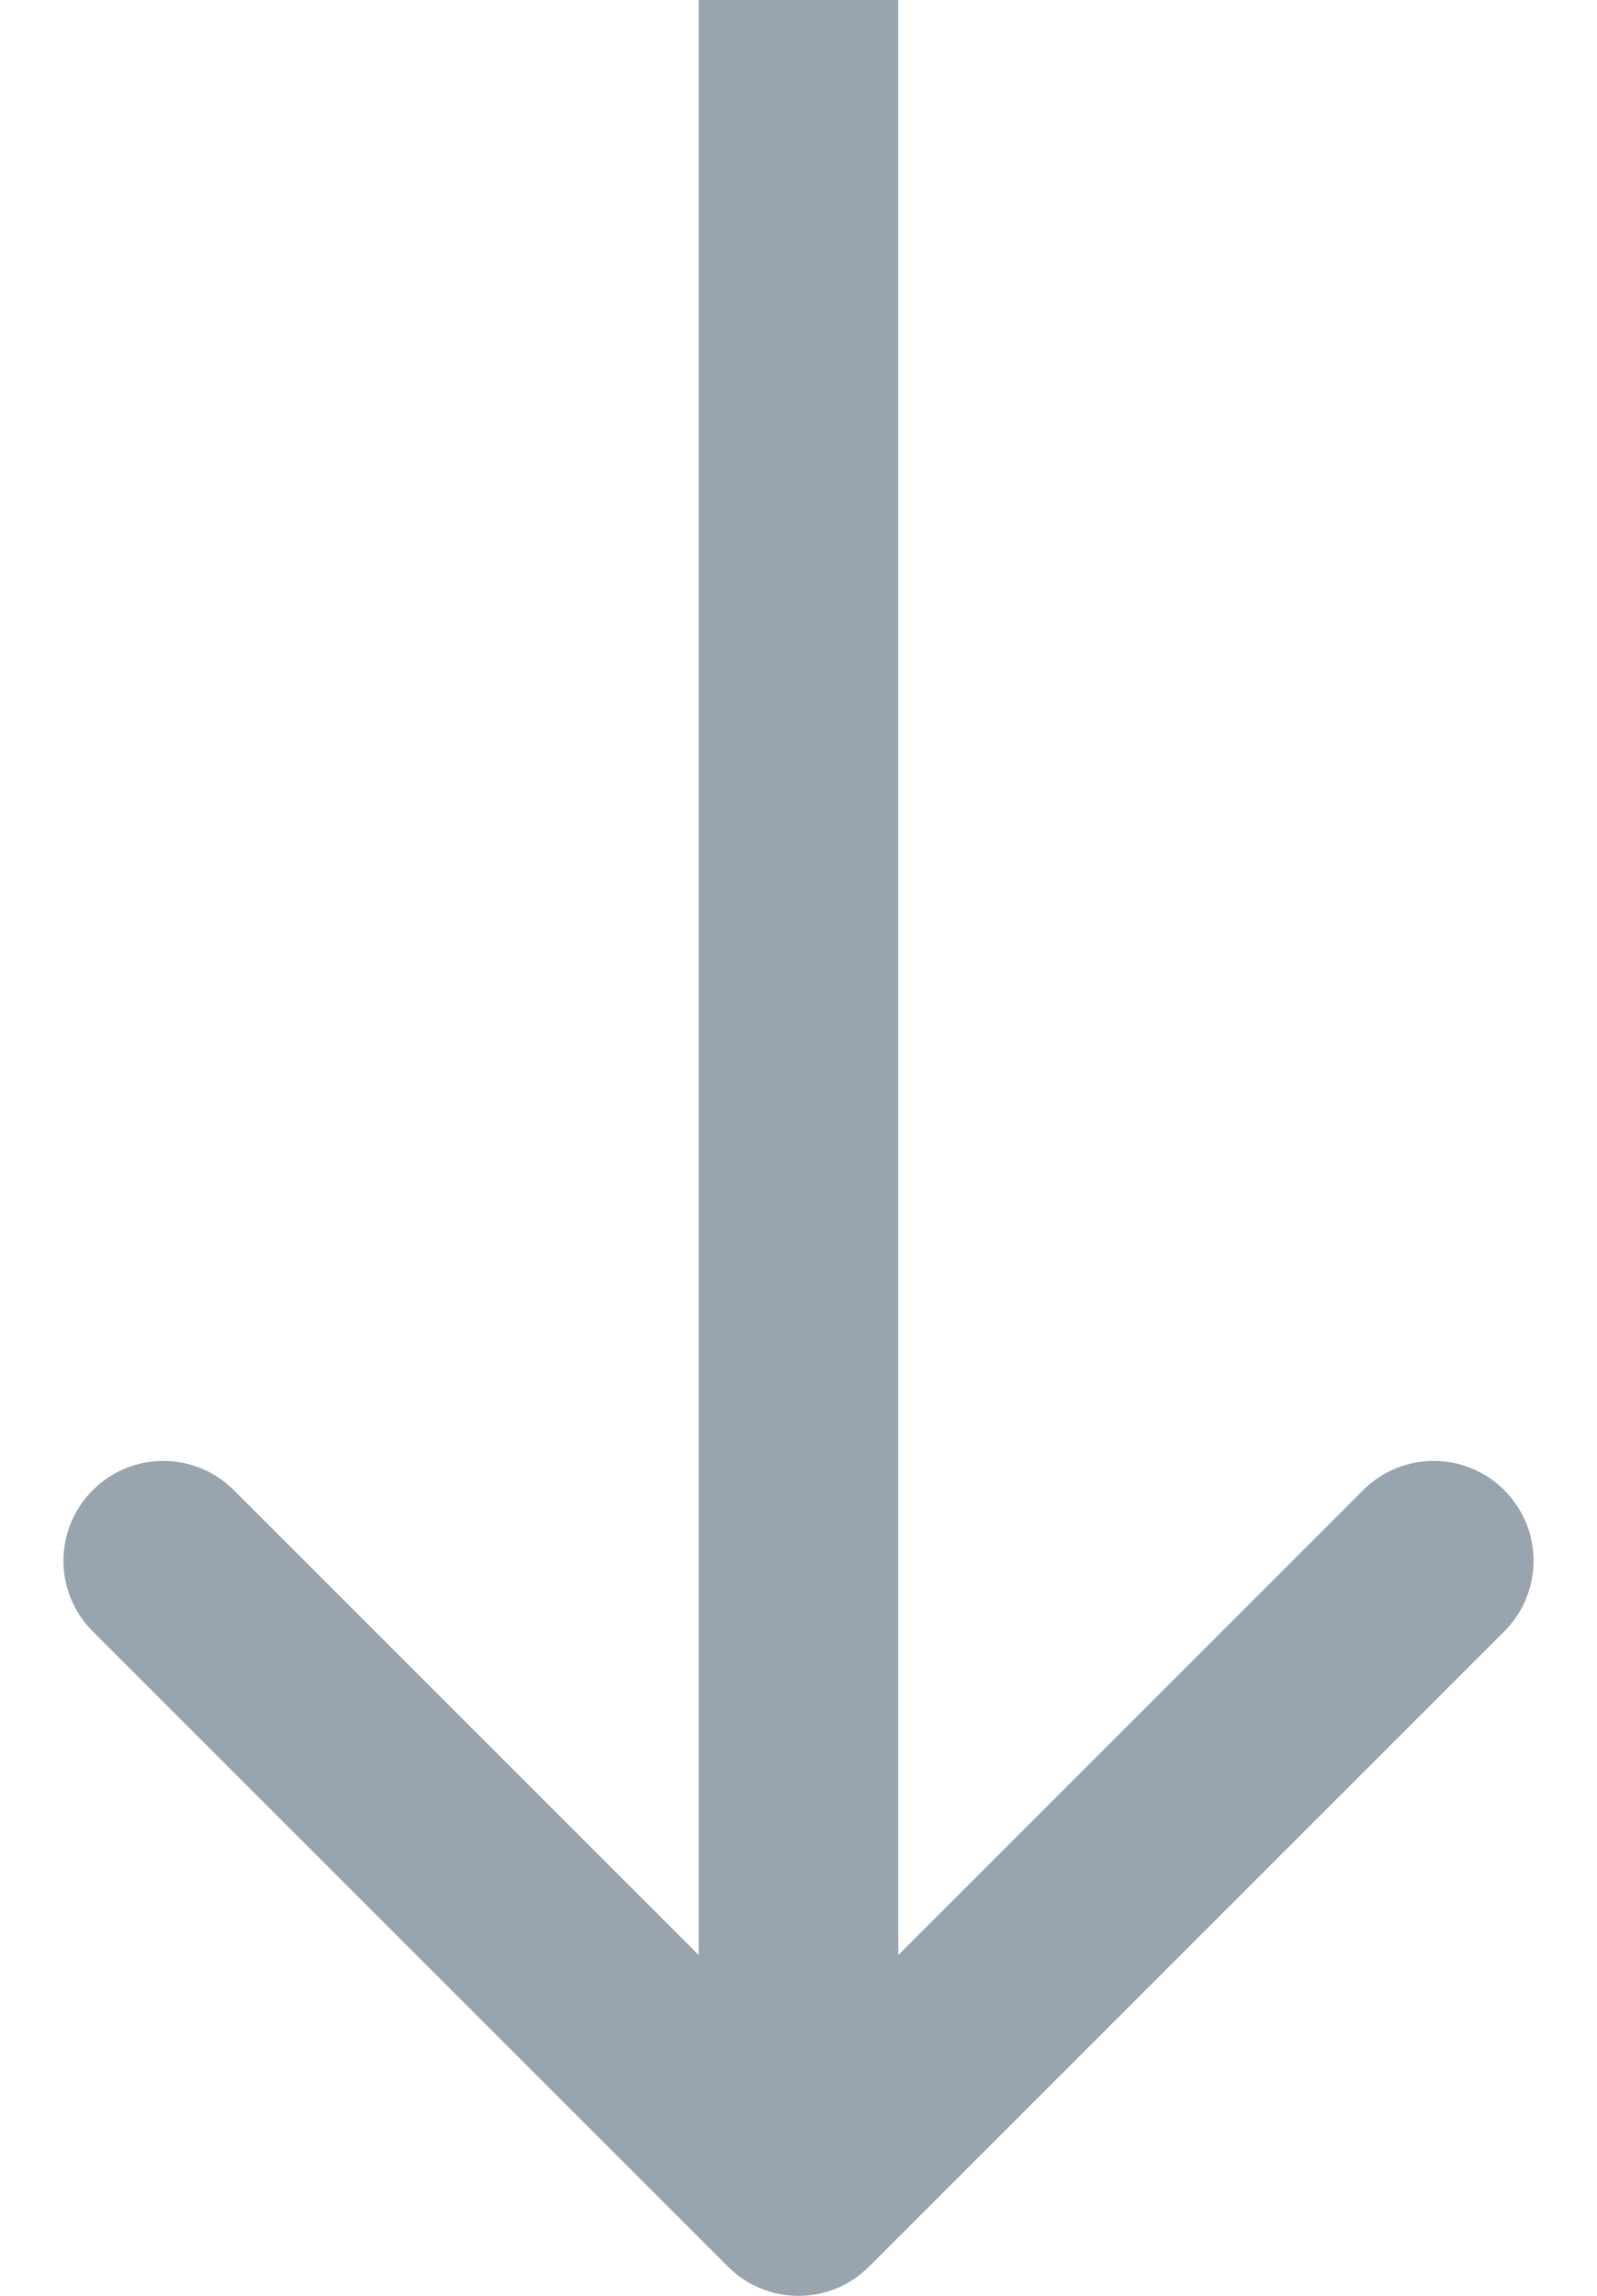
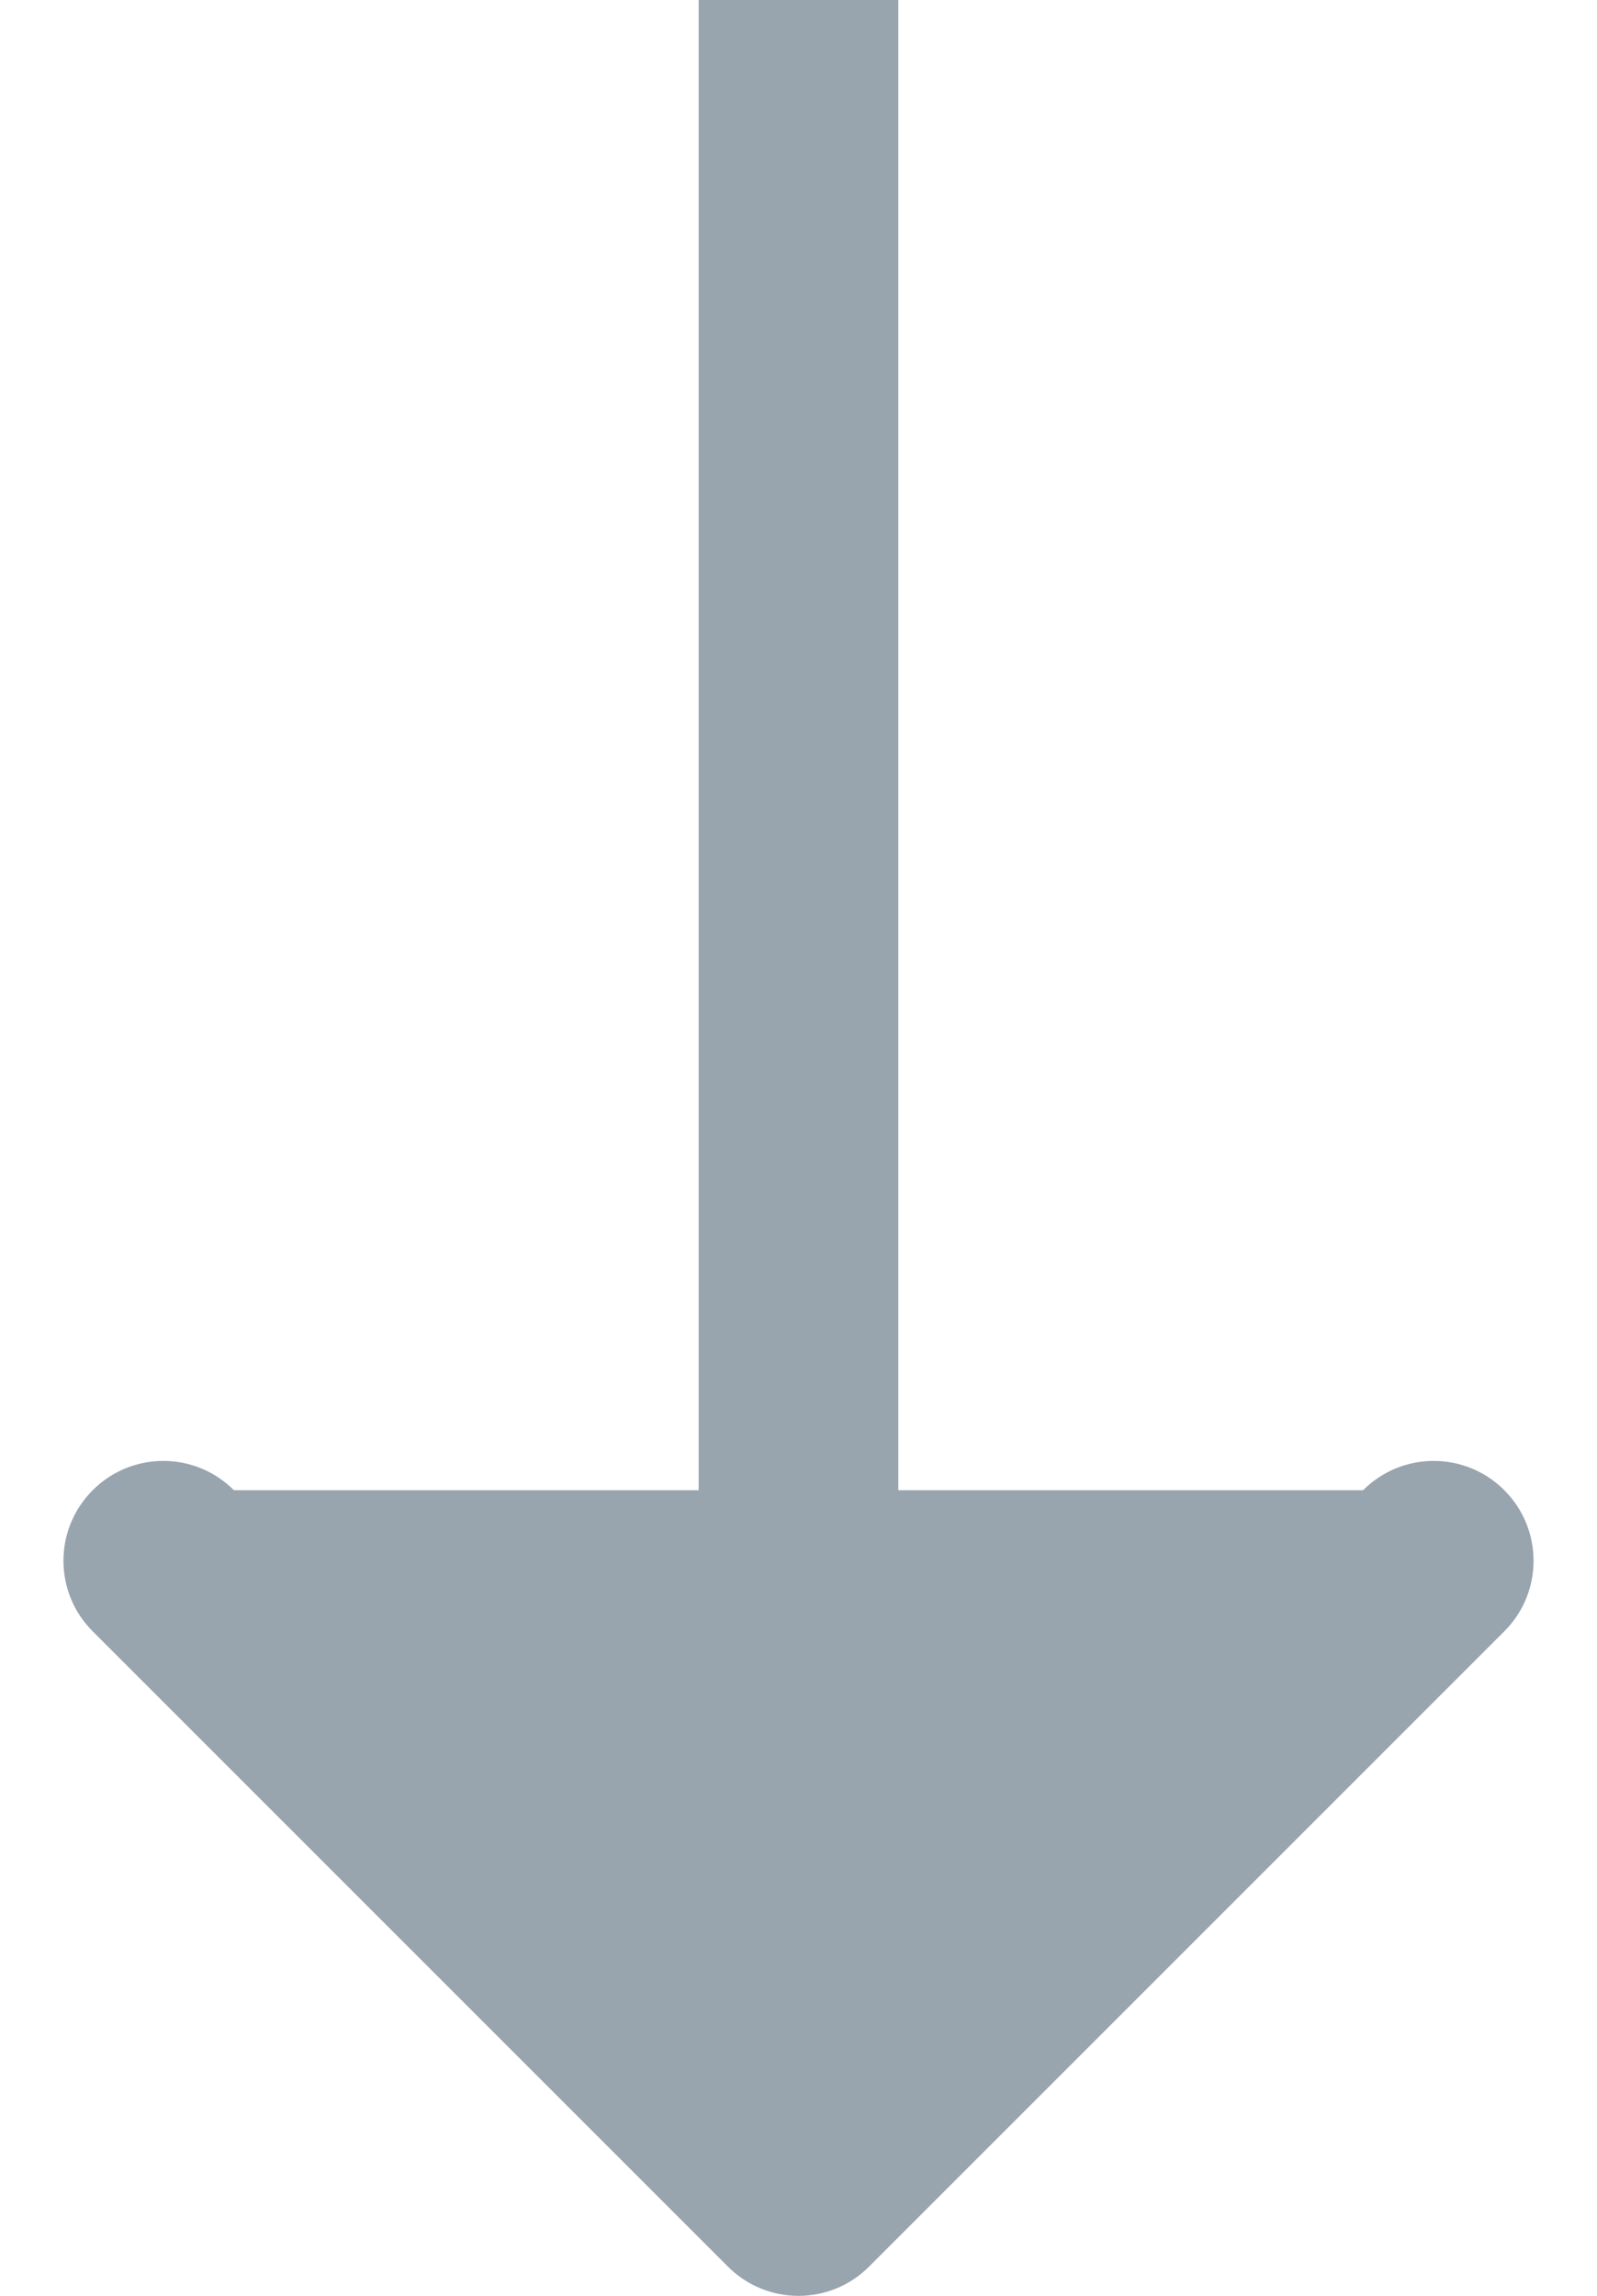
<svg xmlns="http://www.w3.org/2000/svg" width="16" height="23" viewBox="0 0 16 23" fill="none">
-   <path d="M7.293 22.707C7.683 23.098 8.317 23.098 8.707 22.707L15.071 16.343C15.462 15.953 15.462 15.319 15.071 14.929C14.681 14.538 14.047 14.538 13.657 14.929L8 20.586L2.343 14.929C1.953 14.538 1.319 14.538 0.929 14.929C0.538 15.319 0.538 15.953 0.929 16.343L7.293 22.707ZM7 -7.94753e-08L7 22L9 22L9 7.94753e-08L7 -7.94753e-08Z" fill="#98A4AE" />
+   <path d="M7.293 22.707C7.683 23.098 8.317 23.098 8.707 22.707L15.071 16.343C15.462 15.953 15.462 15.319 15.071 14.929C14.681 14.538 14.047 14.538 13.657 14.929L2.343 14.929C1.953 14.538 1.319 14.538 0.929 14.929C0.538 15.319 0.538 15.953 0.929 16.343L7.293 22.707ZM7 -7.94753e-08L7 22L9 22L9 7.94753e-08L7 -7.94753e-08Z" fill="#98A4AE" />
</svg>